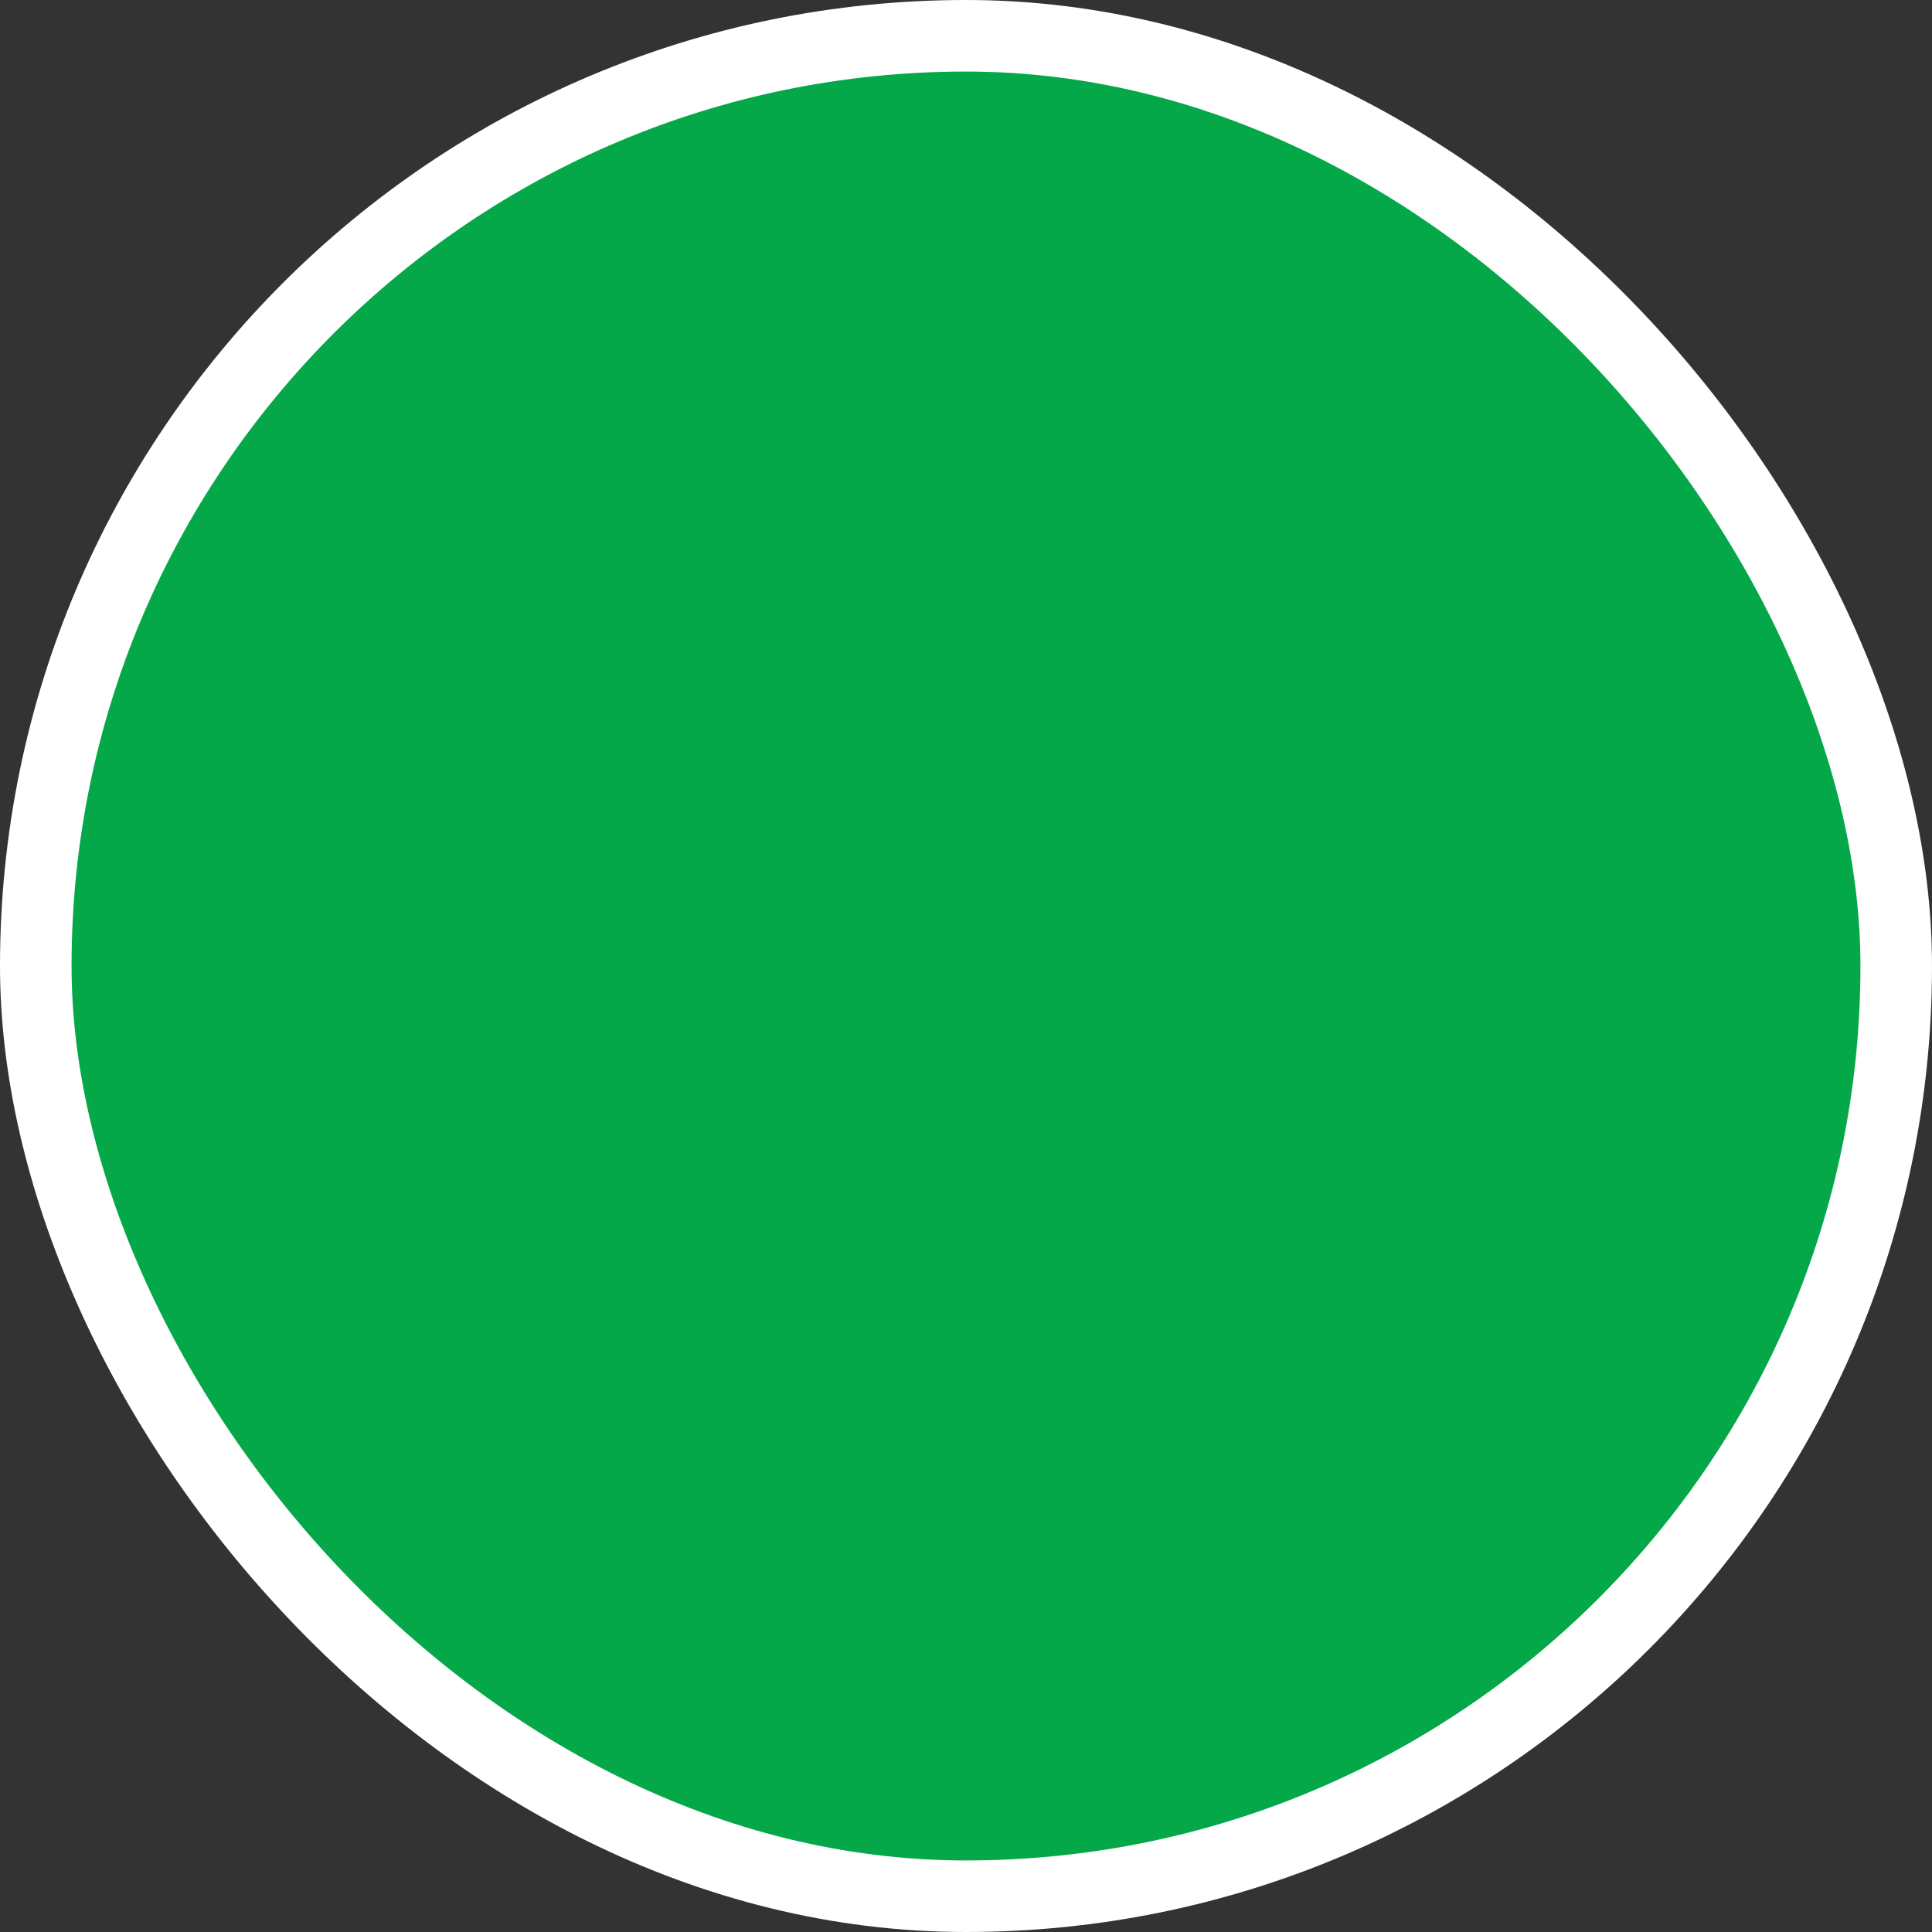
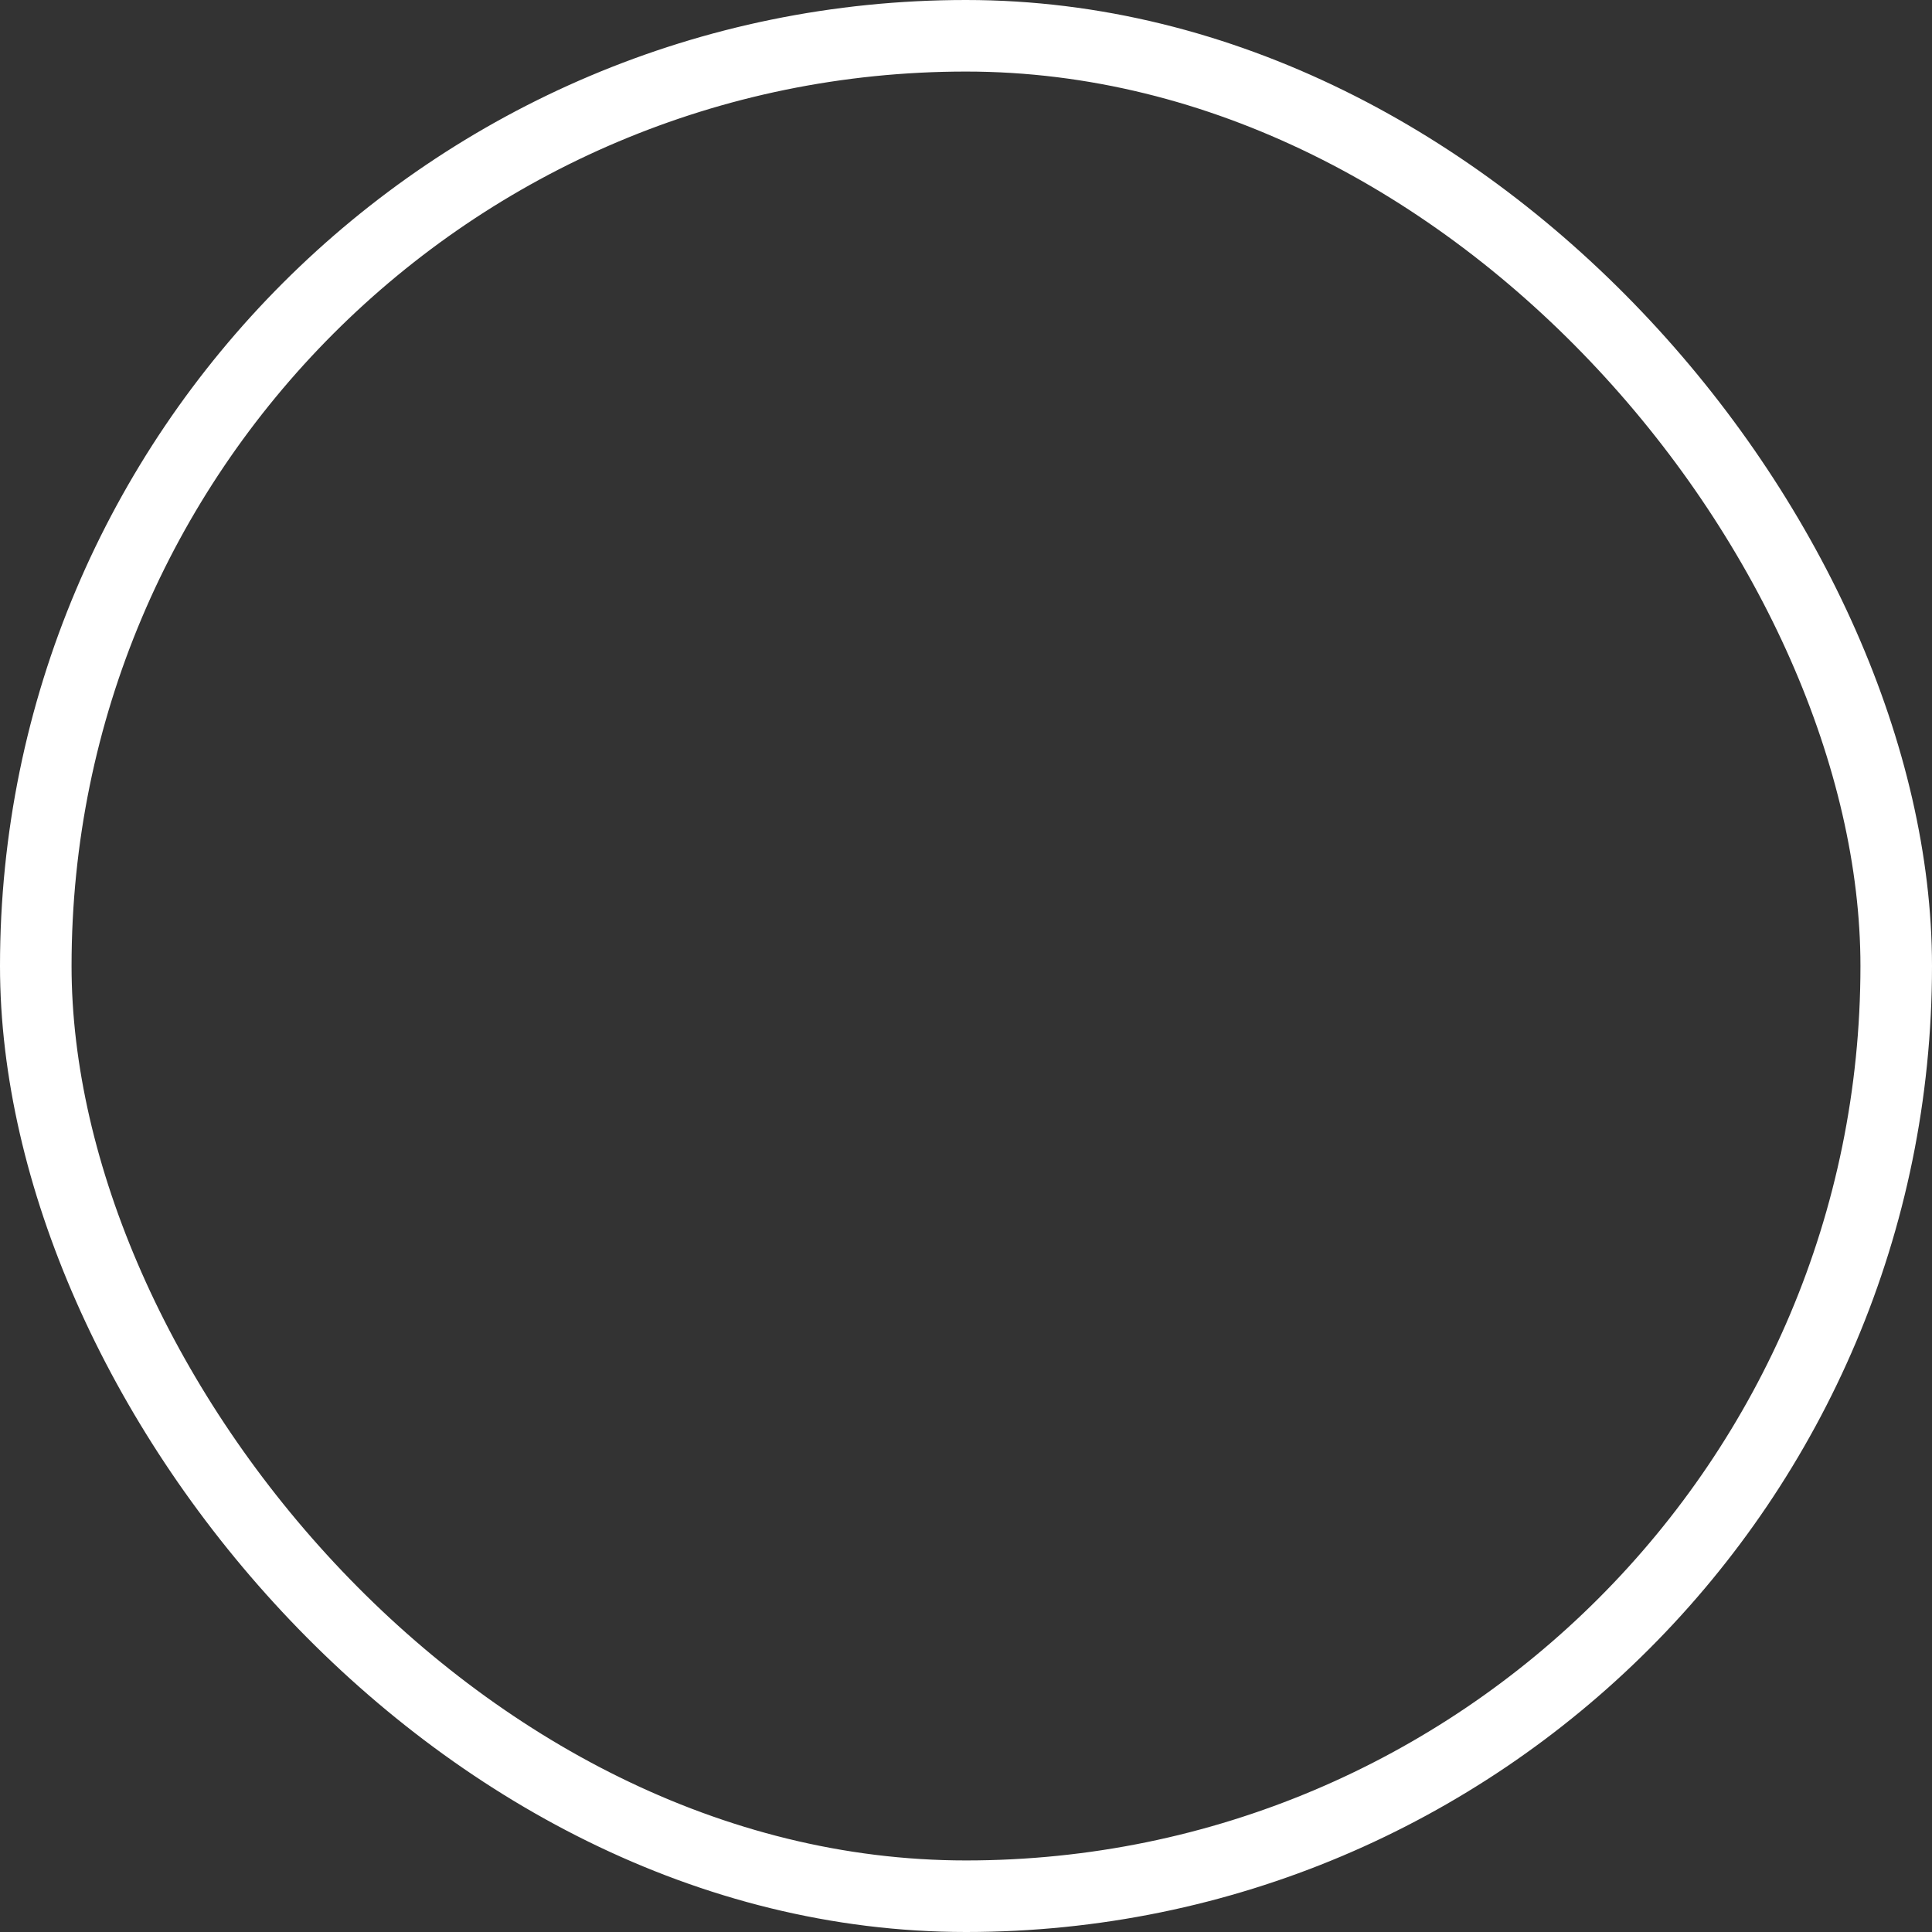
<svg xmlns="http://www.w3.org/2000/svg" width="54" height="54" viewBox="0 0 54 54" fill="none">
  <rect x="0" y="0" width="54" height="54" fill="#333333" stroke="none" />
-   <rect x="1" y="1" width="52" height="52" rx="26" fill="#05A848" />
  <rect x="1" y="1" width="52" height="52" rx="26" stroke="white" stroke-width="2" />
</svg>